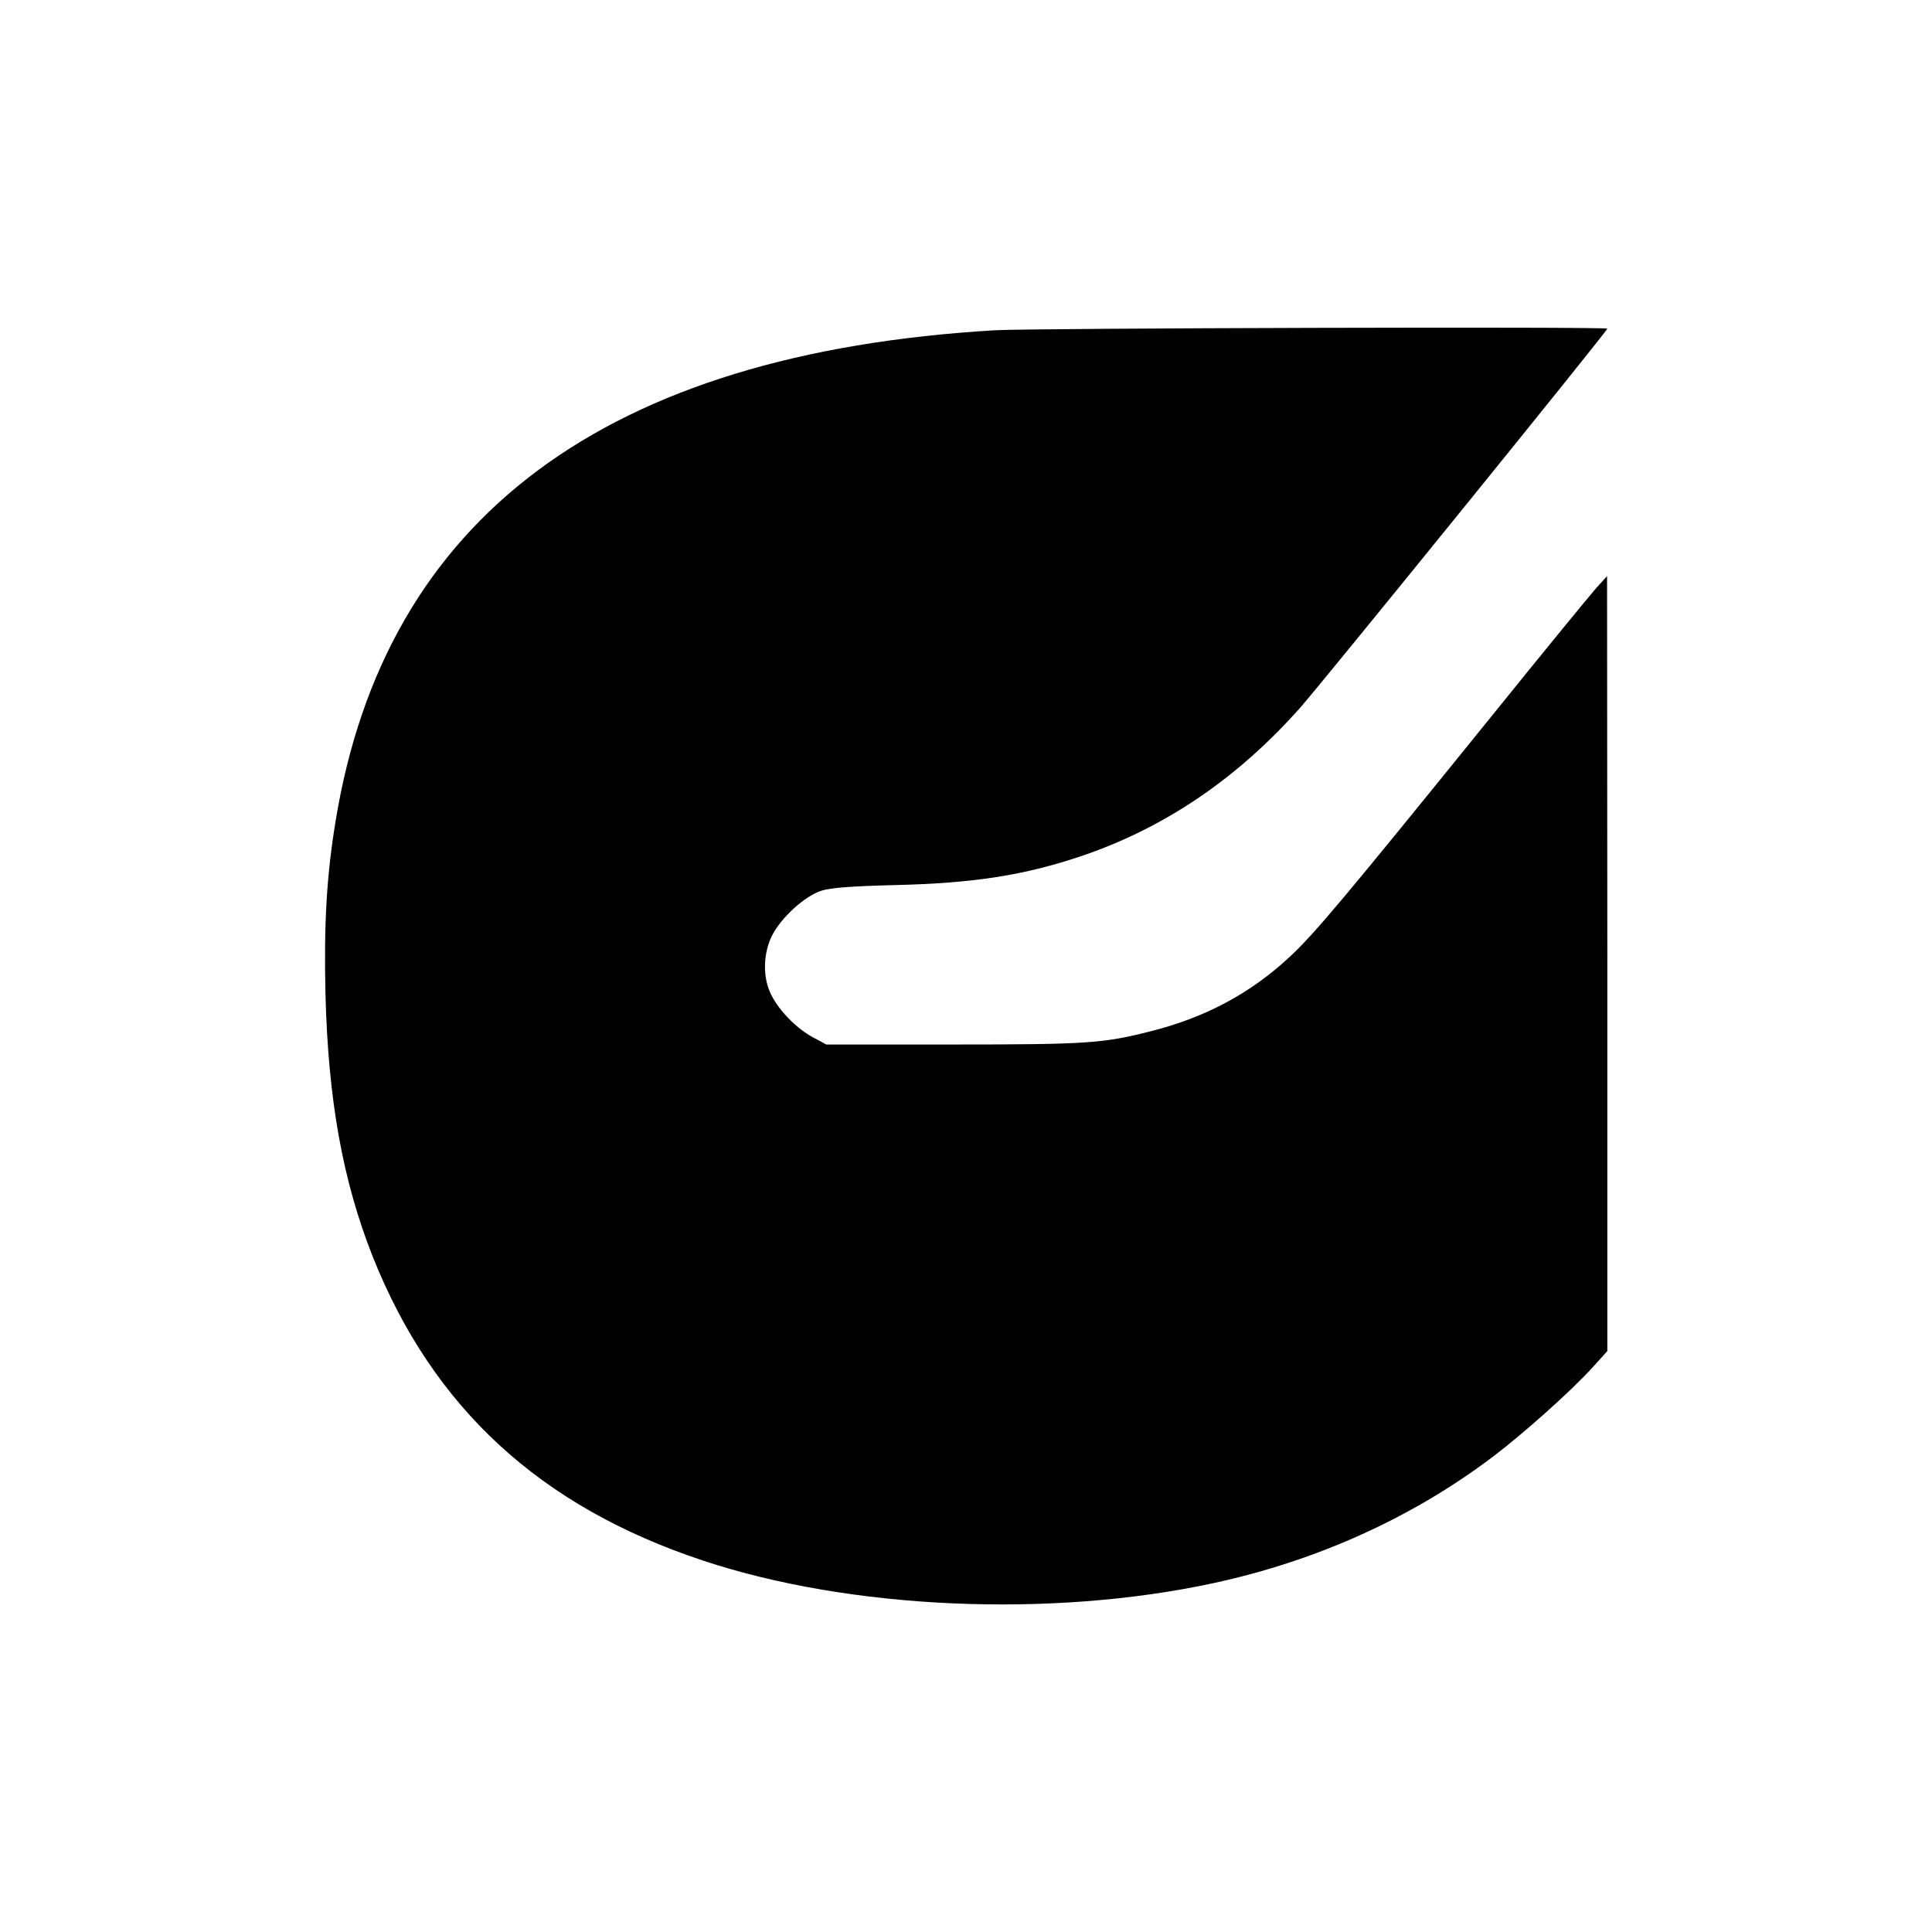
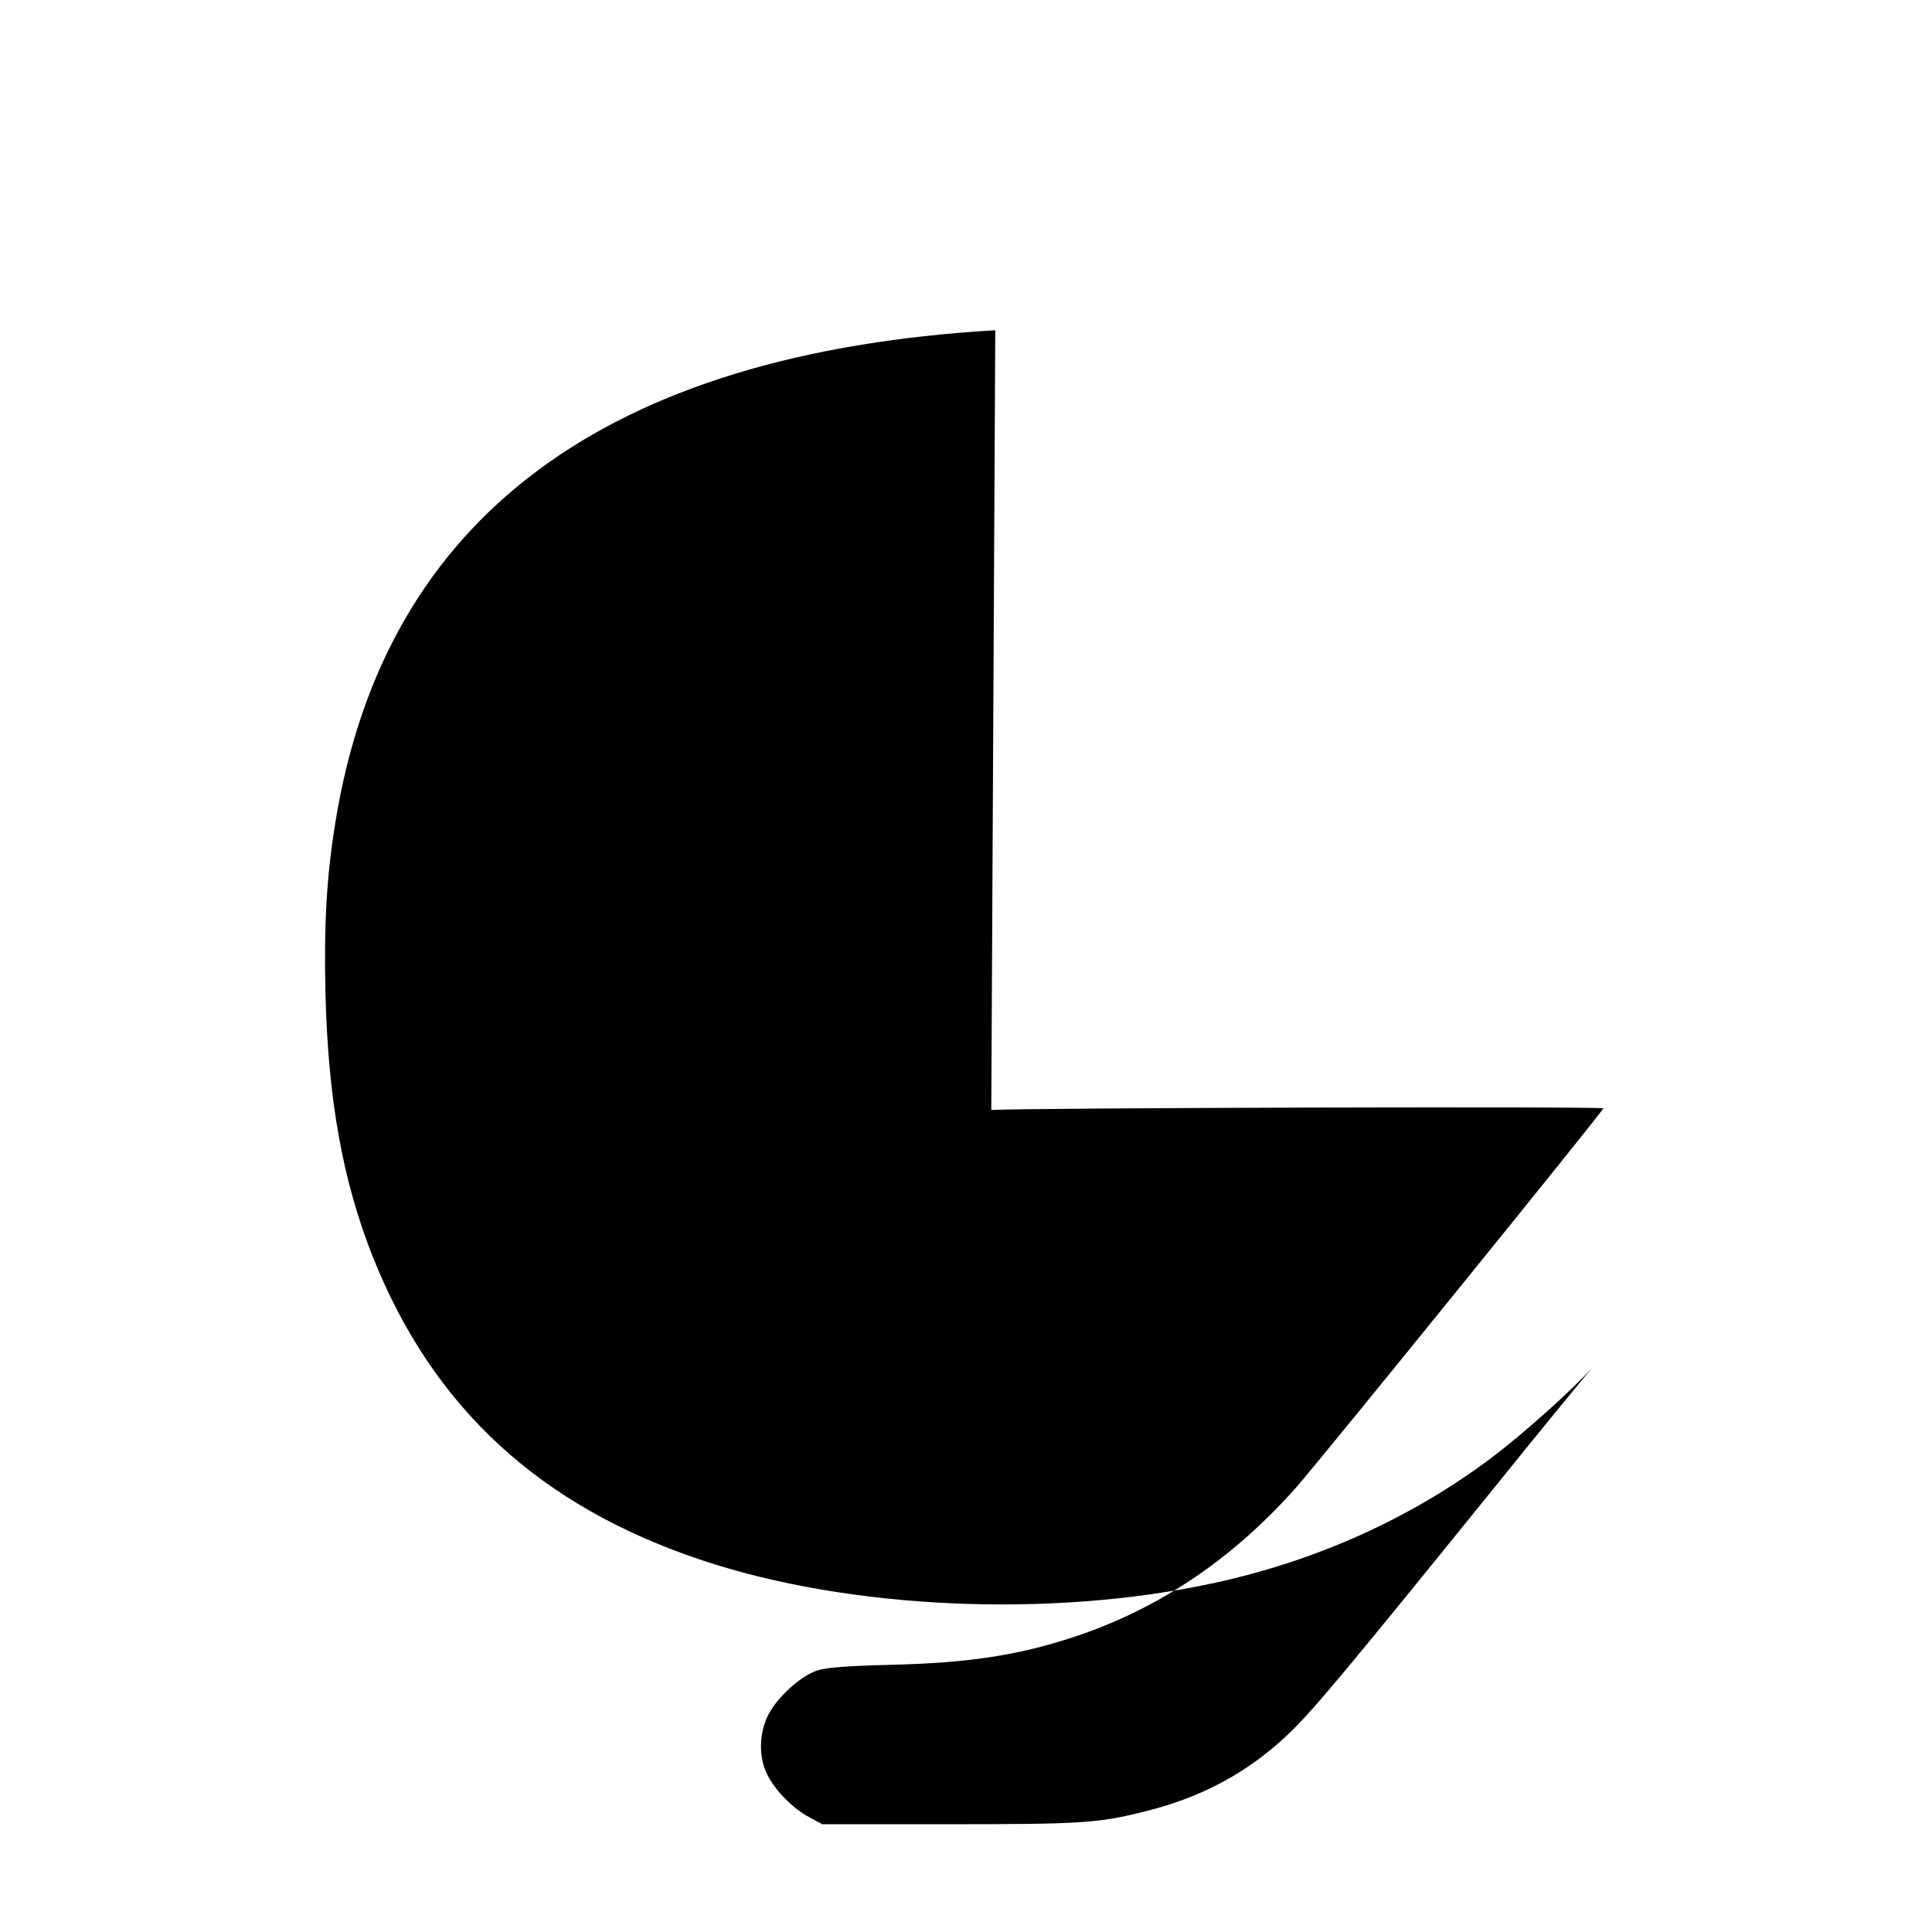
<svg xmlns="http://www.w3.org/2000/svg" version="1.0" width="725.7px" height="725.7px" viewBox="0 0 726 726" preserveAspectRatio="xMidYMid meet">
  <g transform="translate(0,726) scale(0.1,-0.1)" fill="#000000" stroke="none">
-     <path d="M3740 6019 c-1464 -86 -2293 -703 -2479 -1845 -34 -207 -44 -388 -38 -648 10 -399 65 -704 178 -989 226 -567 628 -938 1240 -1141 553 -184 1308 -217 1919 -85 389 84 747 246 1050 475 116 88 295 248 373 334 l57 63 0 1456 -1 1456 -41 -45 c-22 -25 -201 -243 -396 -485 -546 -675 -664 -816 -756 -901 -146 -136 -315 -227 -521 -279 -180 -46 -241 -50 -745 -50 l-475 0 -50 27 c-60 32 -125 97 -156 158 -34 65 -32 157 3 226 35 68 124 148 185 167 34 11 114 17 273 21 305 7 496 38 715 113 309 107 578 291 812 555 88 100 1153 1414 1153 1423 0 8 -2158 2 -2300 -6z" />
+     <path d="M3740 6019 c-1464 -86 -2293 -703 -2479 -1845 -34 -207 -44 -388 -38 -648 10 -399 65 -704 178 -989 226 -567 628 -938 1240 -1141 553 -184 1308 -217 1919 -85 389 84 747 246 1050 475 116 88 295 248 373 334 c-22 -25 -201 -243 -396 -485 -546 -675 -664 -816 -756 -901 -146 -136 -315 -227 -521 -279 -180 -46 -241 -50 -745 -50 l-475 0 -50 27 c-60 32 -125 97 -156 158 -34 65 -32 157 3 226 35 68 124 148 185 167 34 11 114 17 273 21 305 7 496 38 715 113 309 107 578 291 812 555 88 100 1153 1414 1153 1423 0 8 -2158 2 -2300 -6z" />
  </g>
</svg>